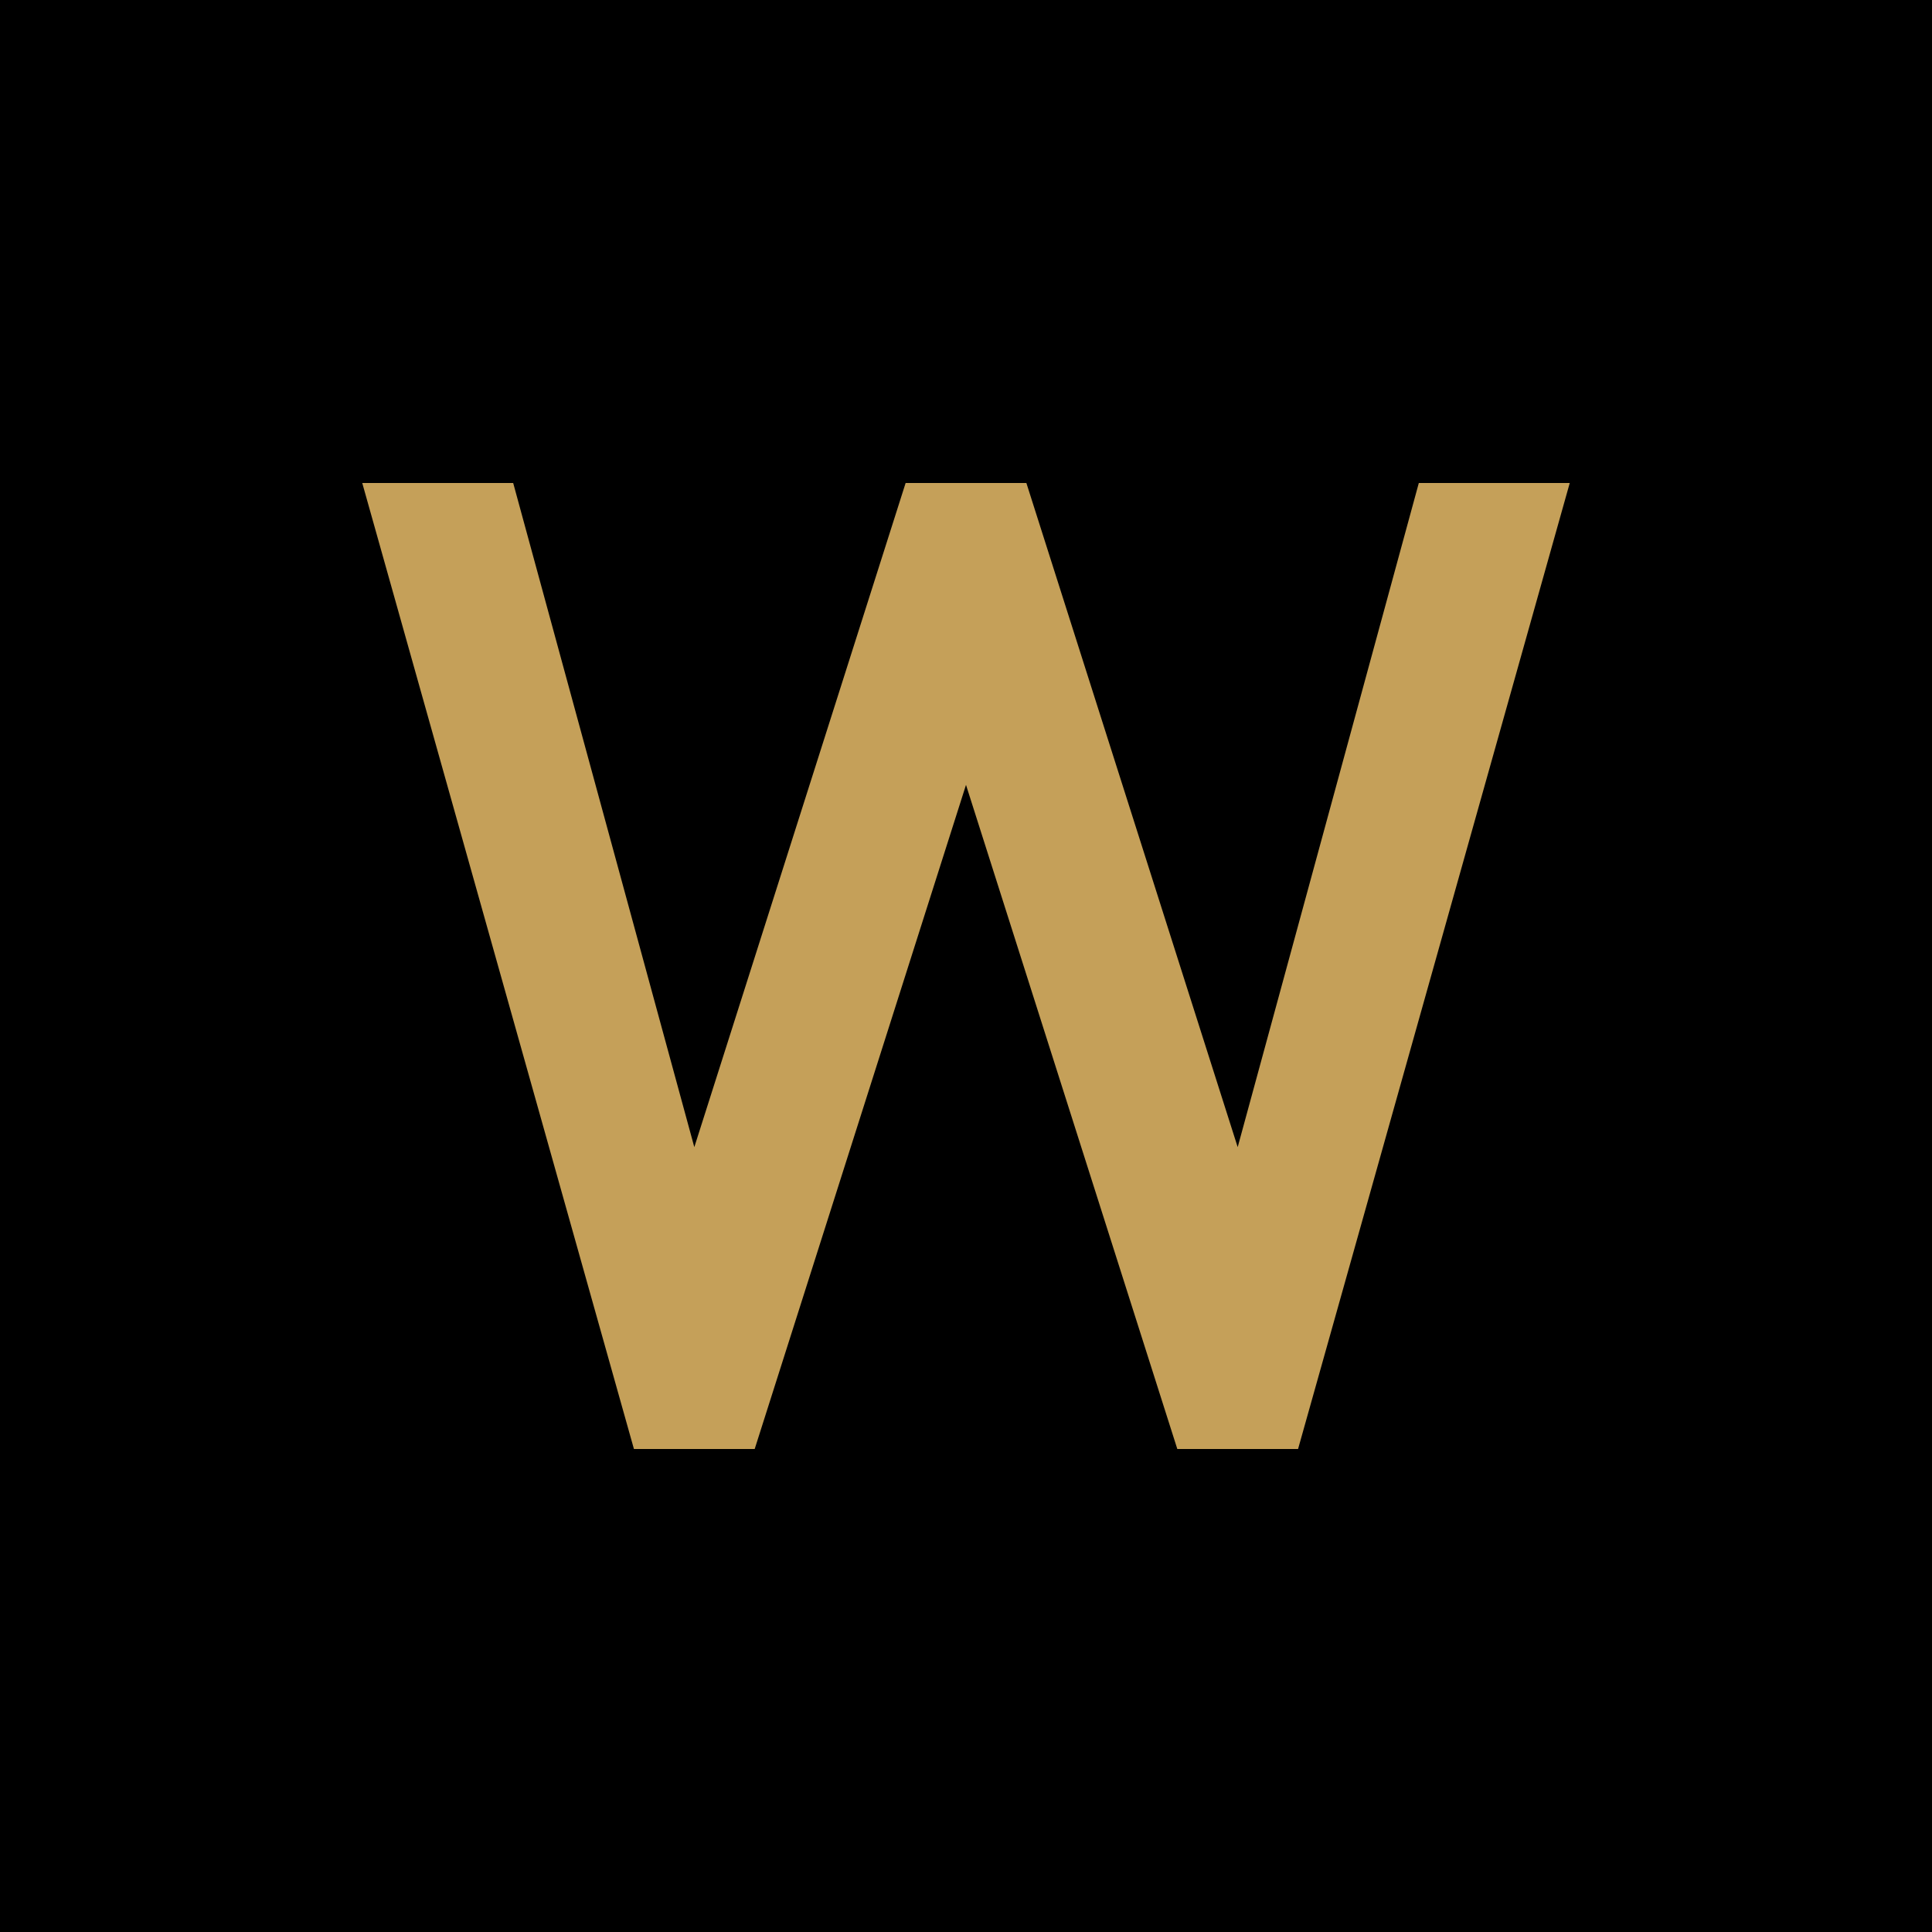
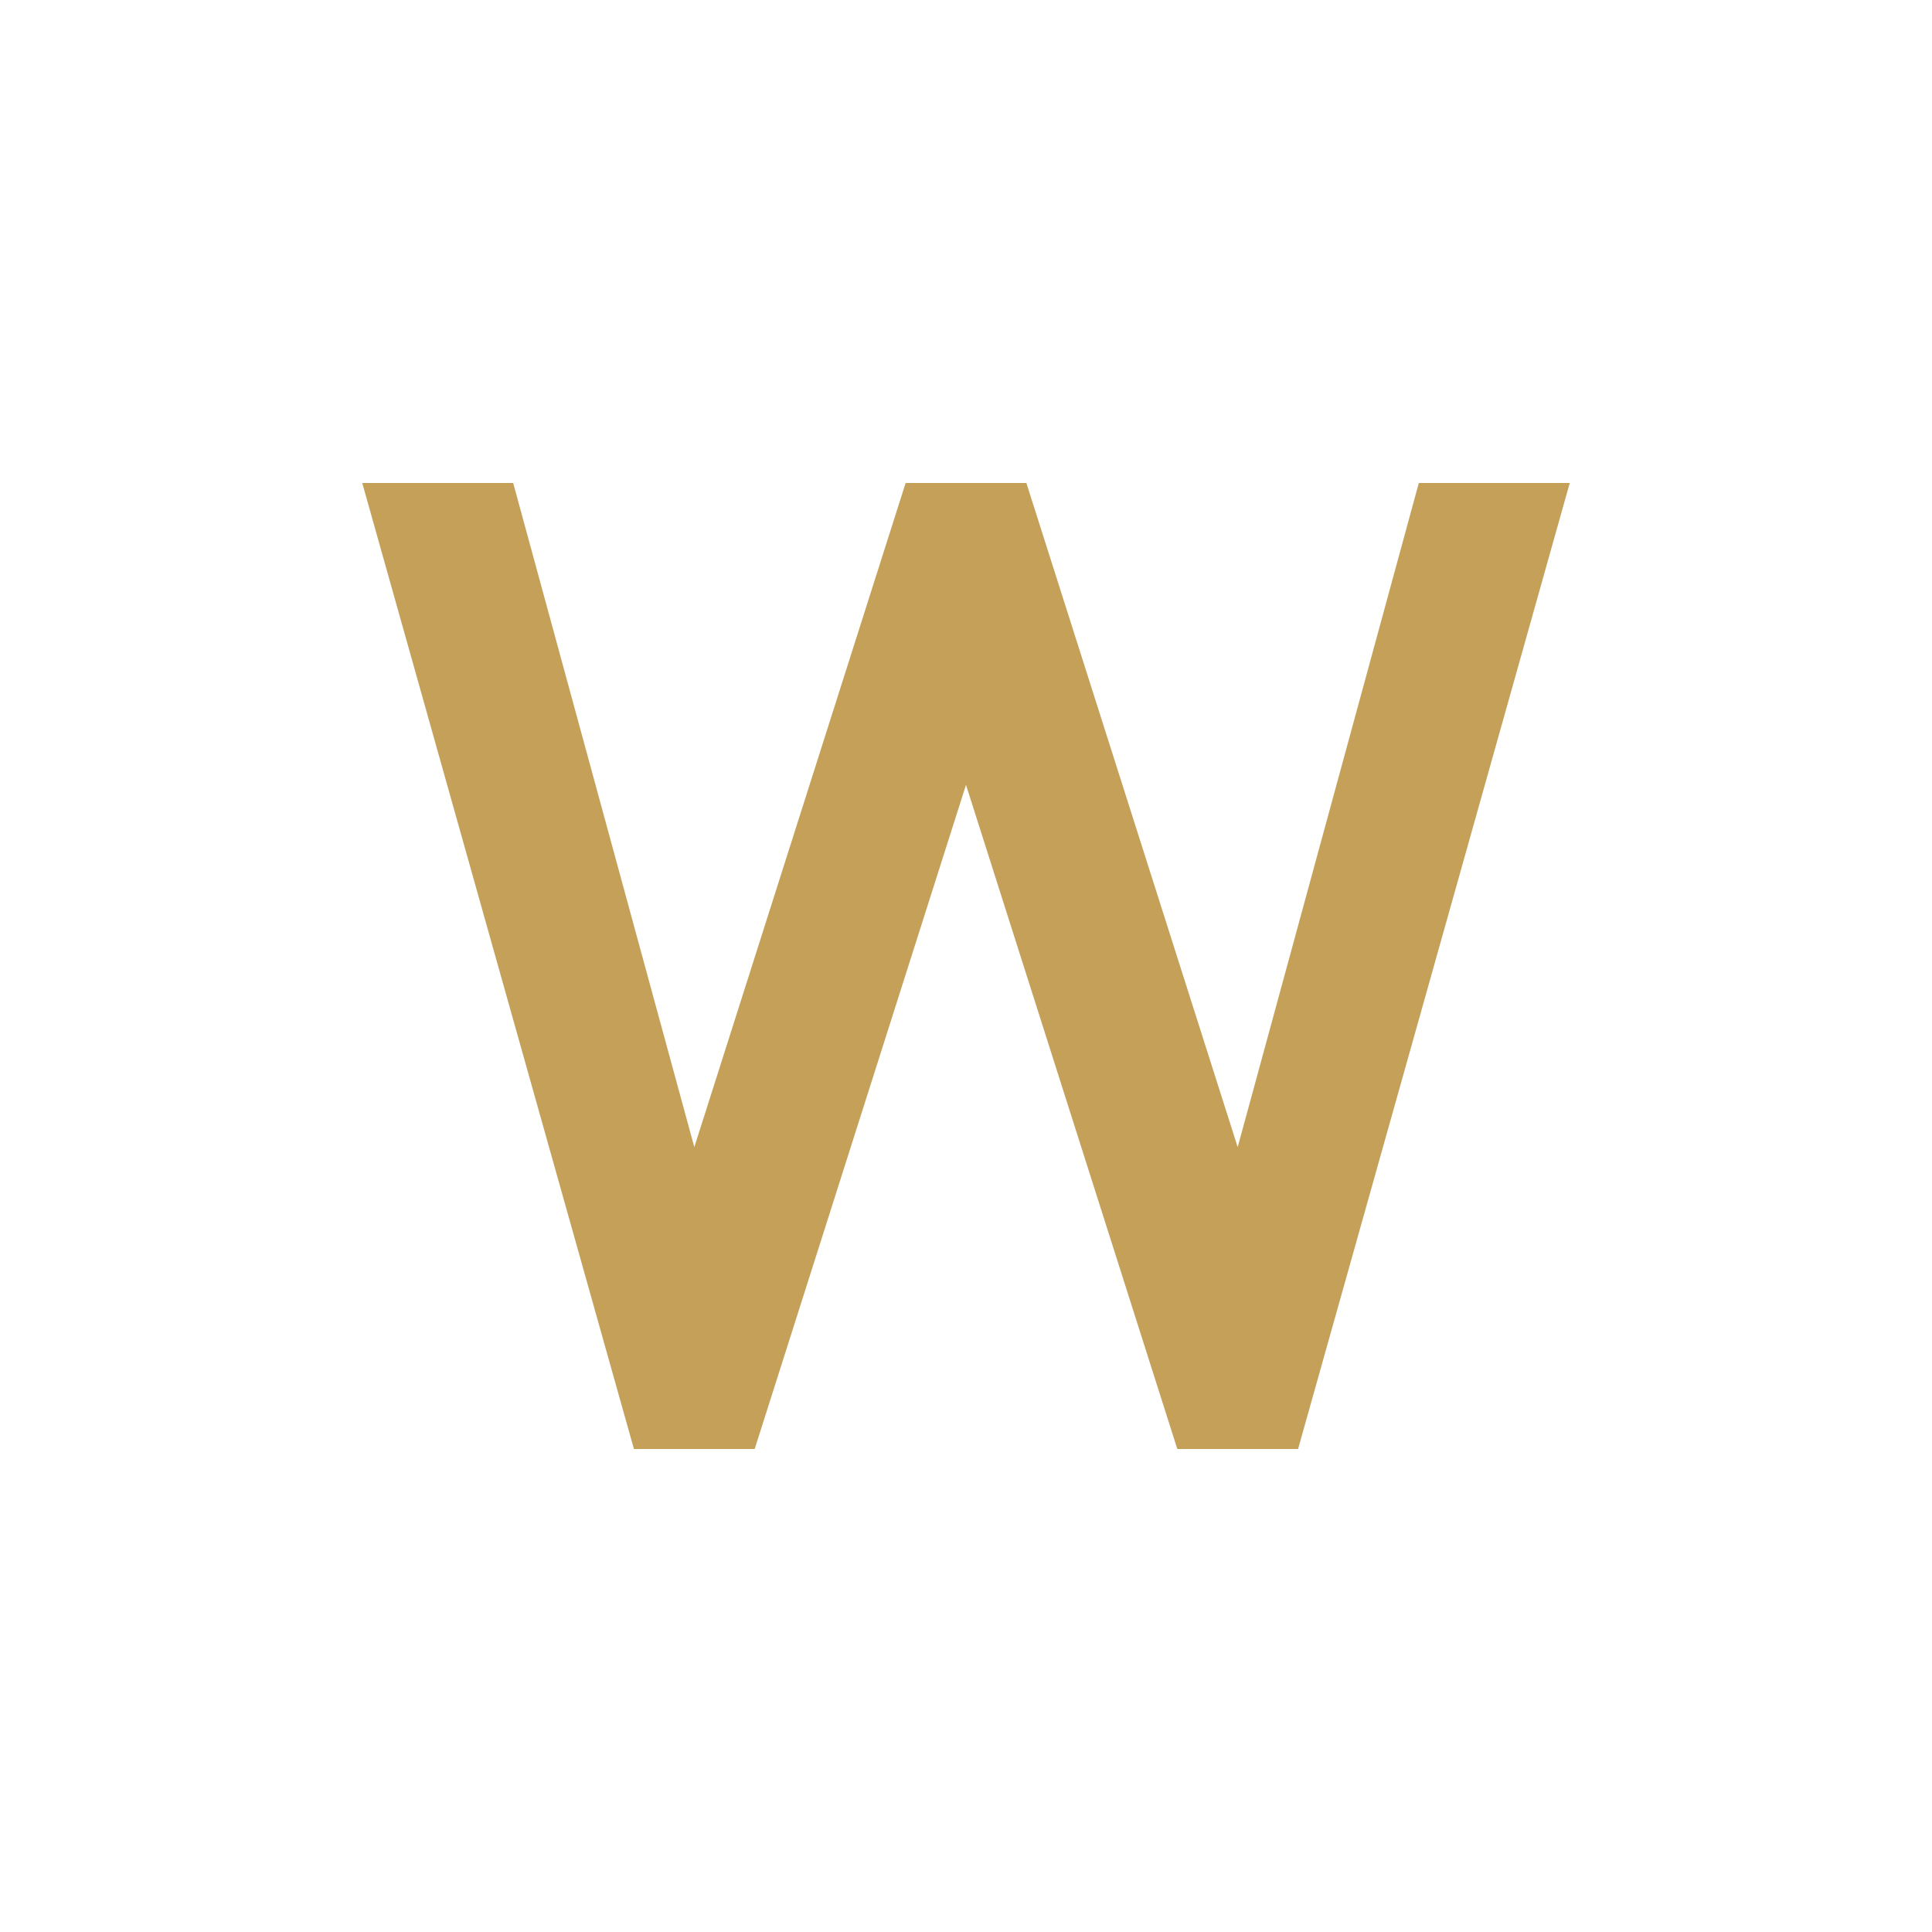
<svg xmlns="http://www.w3.org/2000/svg" width="32" height="32" viewBox="0 0 32 32" fill="none">
-   <rect width="32" height="32" fill="#000000" />
  <path d="M6 8L10.5 24H12.5L16 13L19.5 24H21.5L26 8H23.5L20.5 19L17 8H15L11.5 19L8.5 8H6Z" fill="#C5A059" />
</svg>